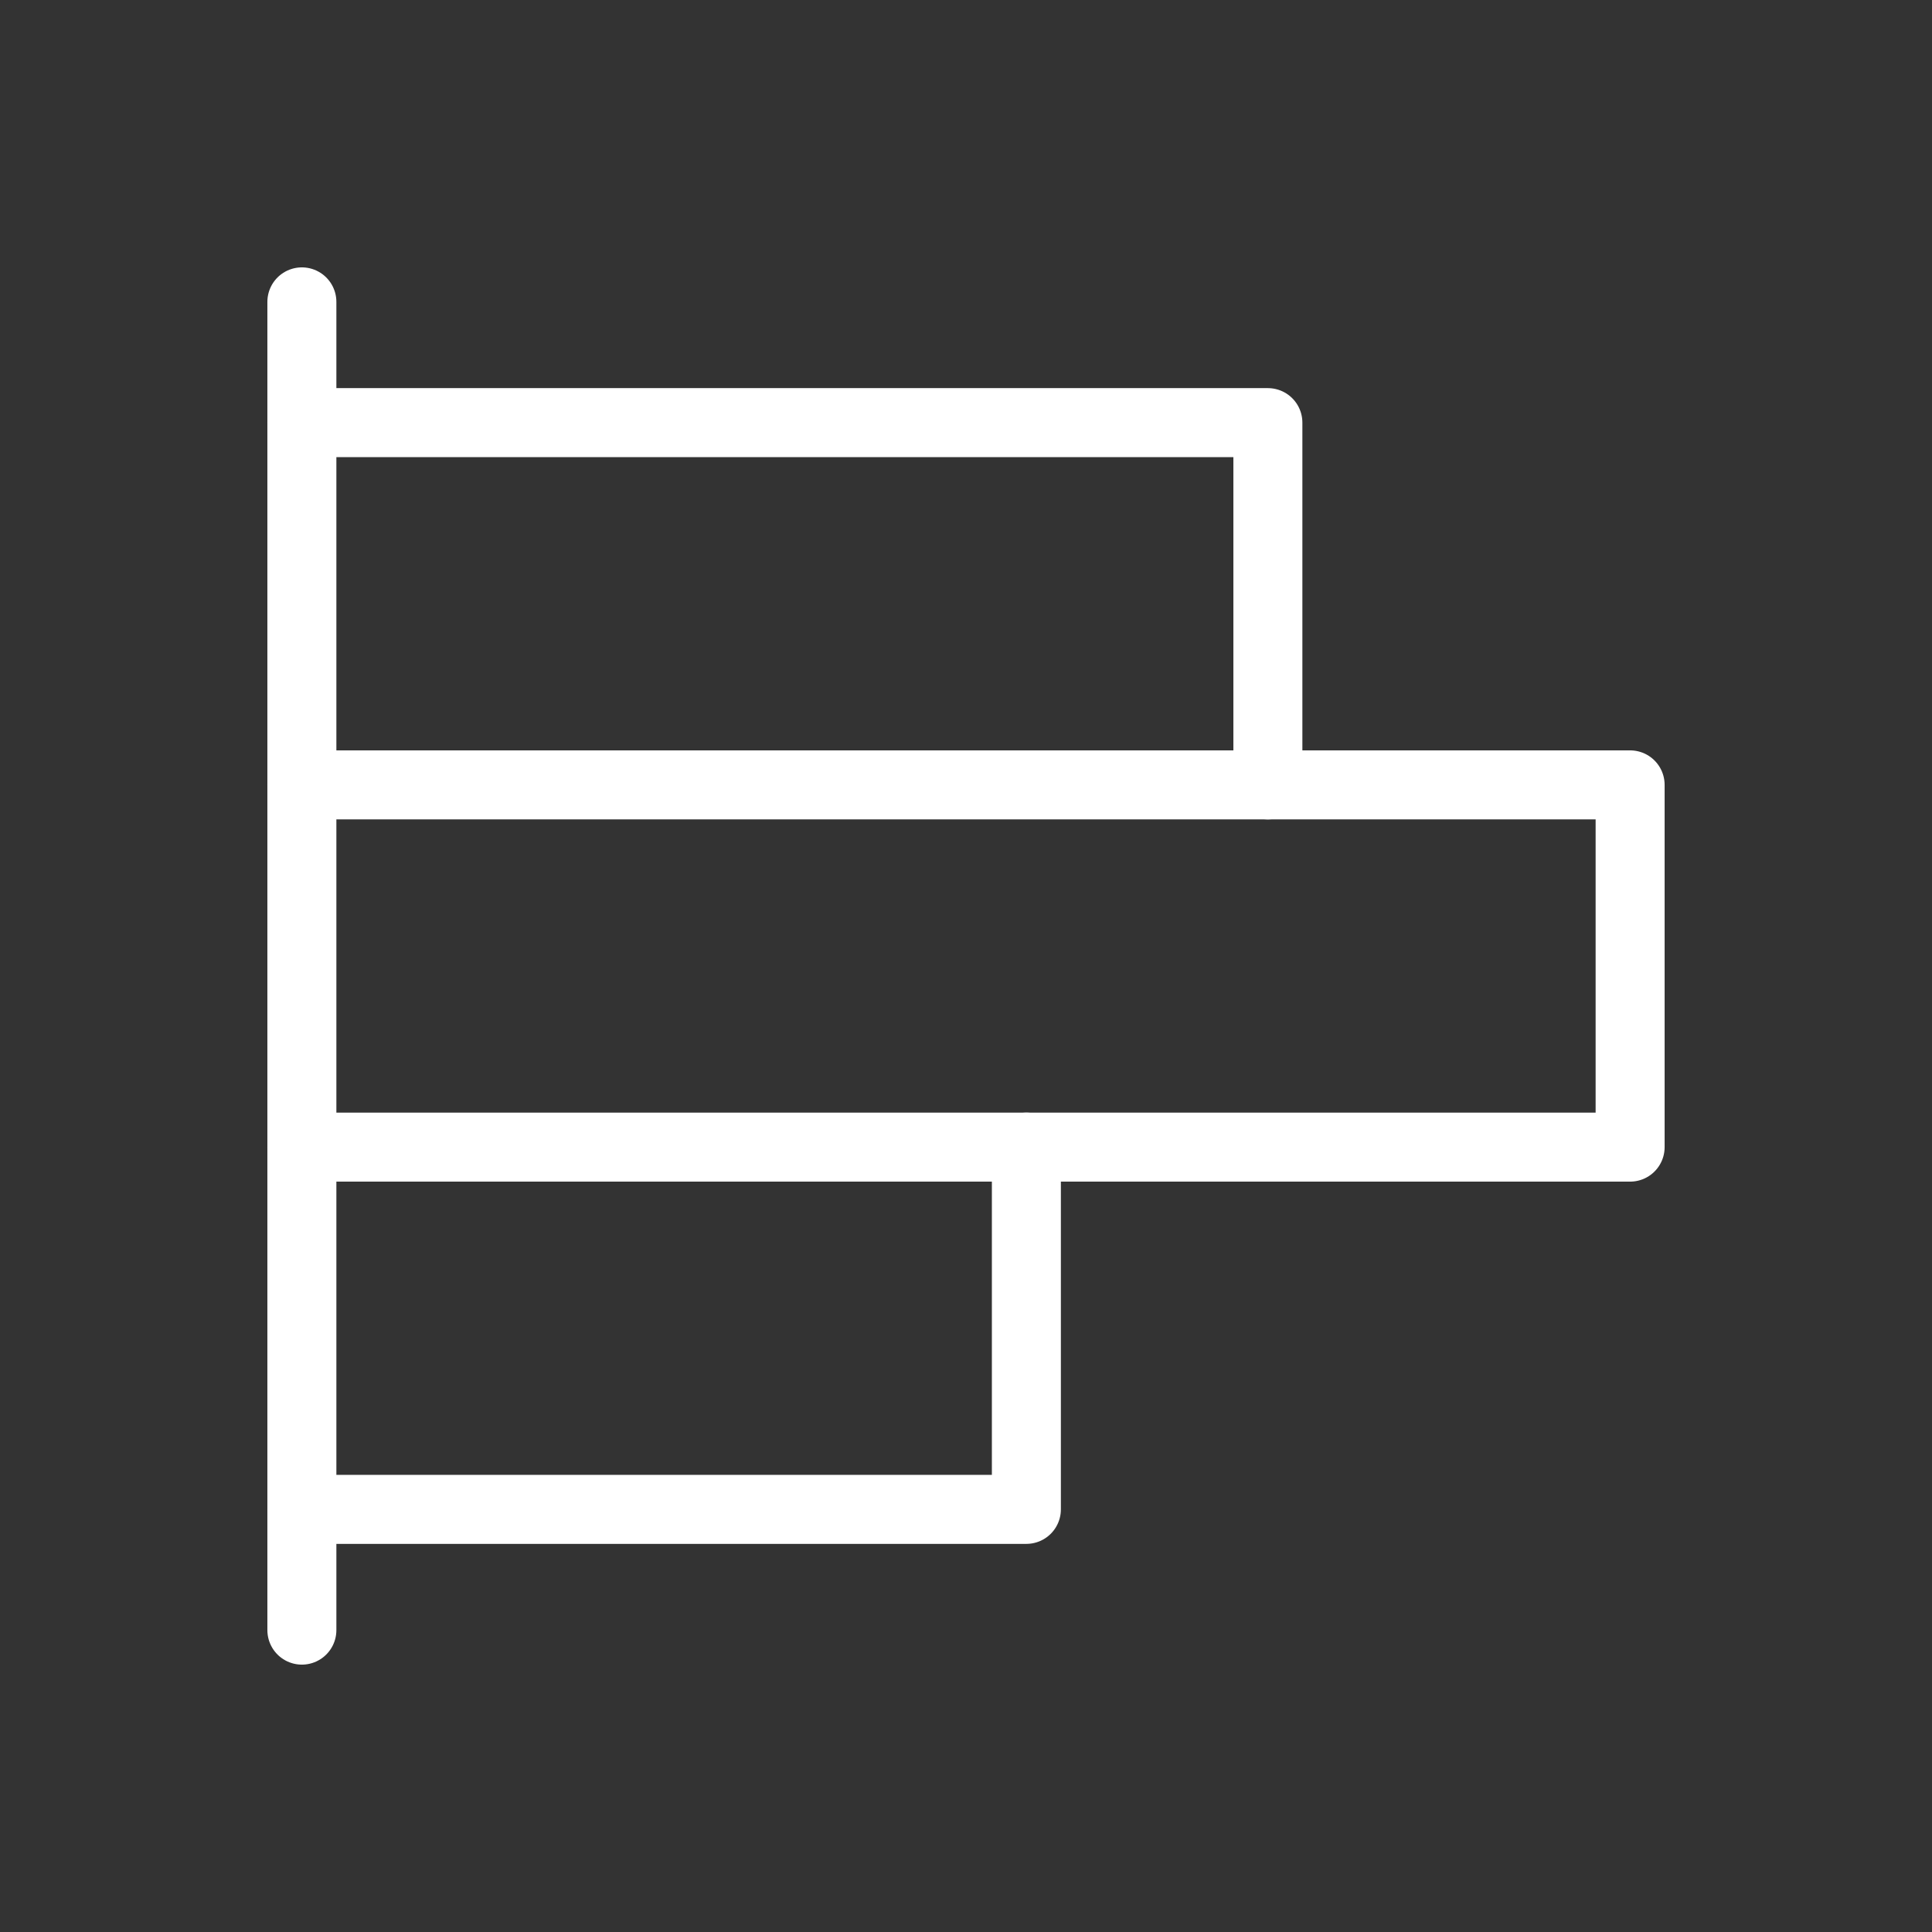
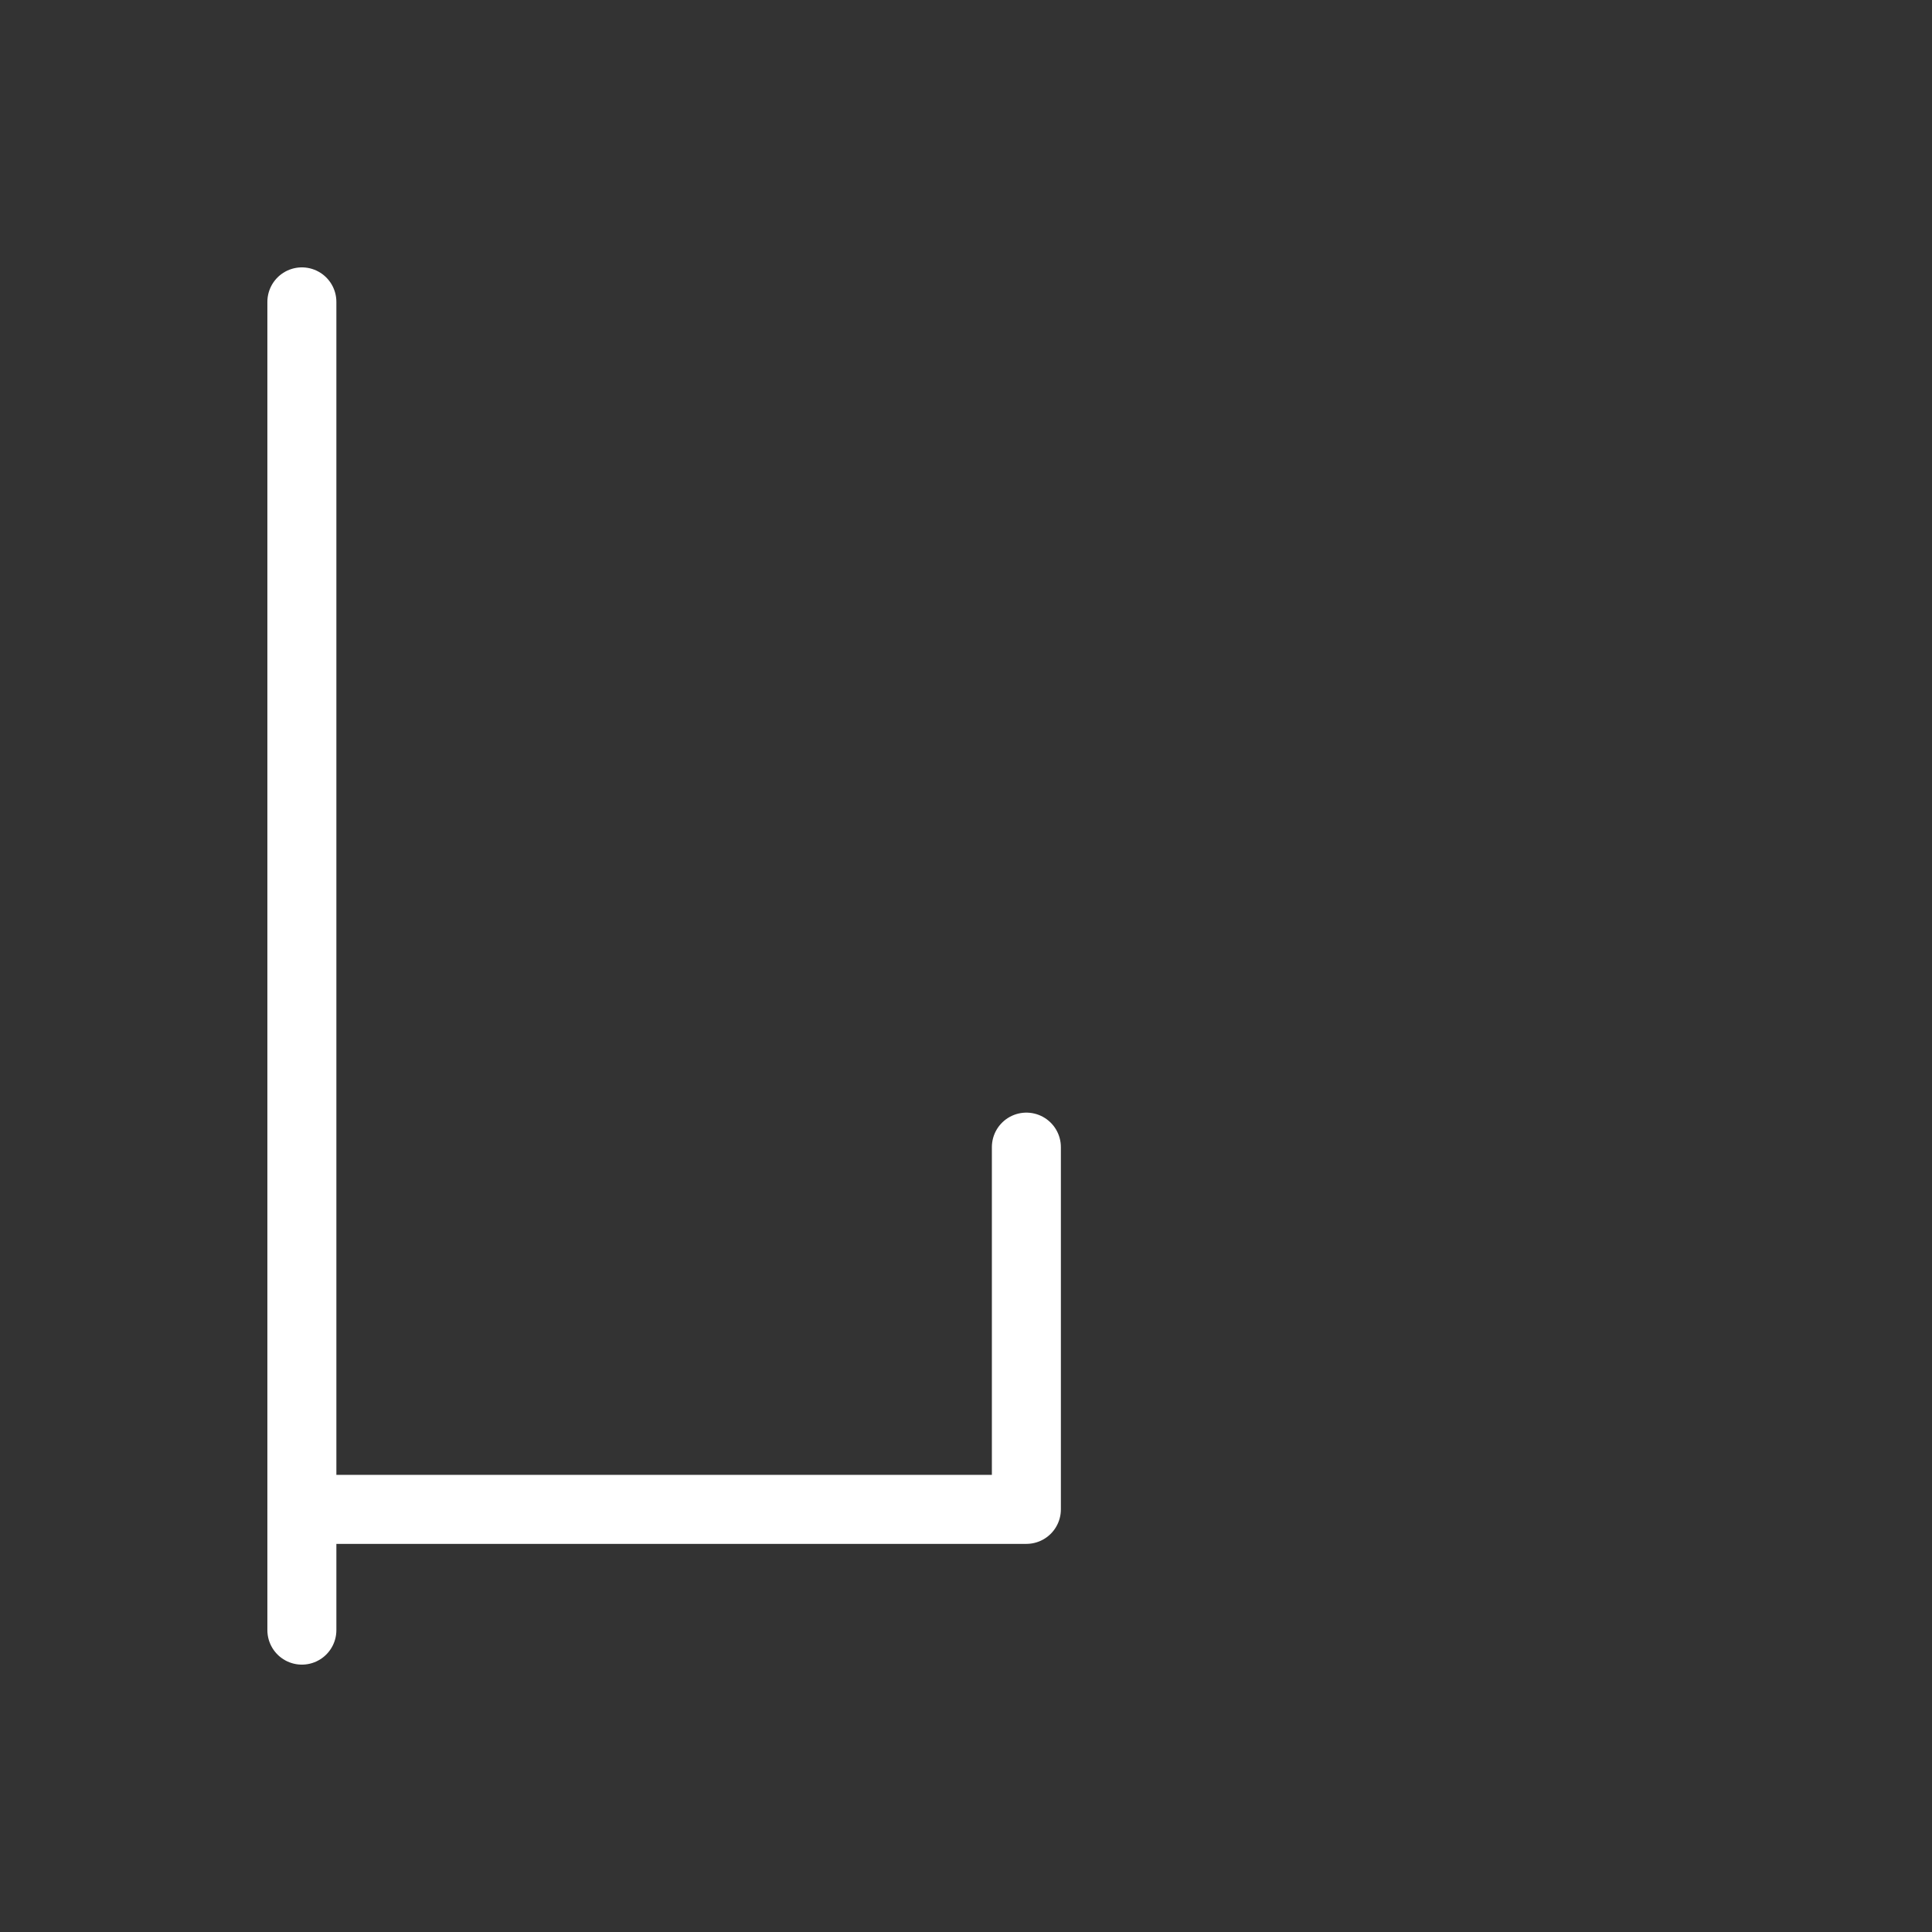
<svg xmlns="http://www.w3.org/2000/svg" width="56" height="56" viewBox="0 0 56 56" fill="none">
  <rect x="0" y="0" width="56" height="56" fill="#333333" stroke="none" />
  <g id="Fitness apps we can build for you" clip-path="url(#clip0_4759_14046)">
    <path id="Vector" d="M8.75 47.25V8.75" stroke="white" stroke-width="2" stroke-linecap="round" stroke-linejoin="round" />
-     <path id="Vector_2" d="M8.75 12.25H36.75V22.75" stroke="white" stroke-width="2" stroke-linecap="round" stroke-linejoin="round" />
-     <path id="Vector_3" d="M8.75 22.75H47.25V33.25H8.75" stroke="white" stroke-width="2" stroke-linecap="round" stroke-linejoin="round" />
    <path id="Vector_4" d="M29.75 33.25V43.75H8.75" stroke="white" stroke-width="2" stroke-linecap="round" stroke-linejoin="round" />
  </g>
  <defs>
    <clipPath id="clip0_4759_14046">
      <rect width="56" height="56" fill="white" />
    </clipPath>
  </defs>
</svg>